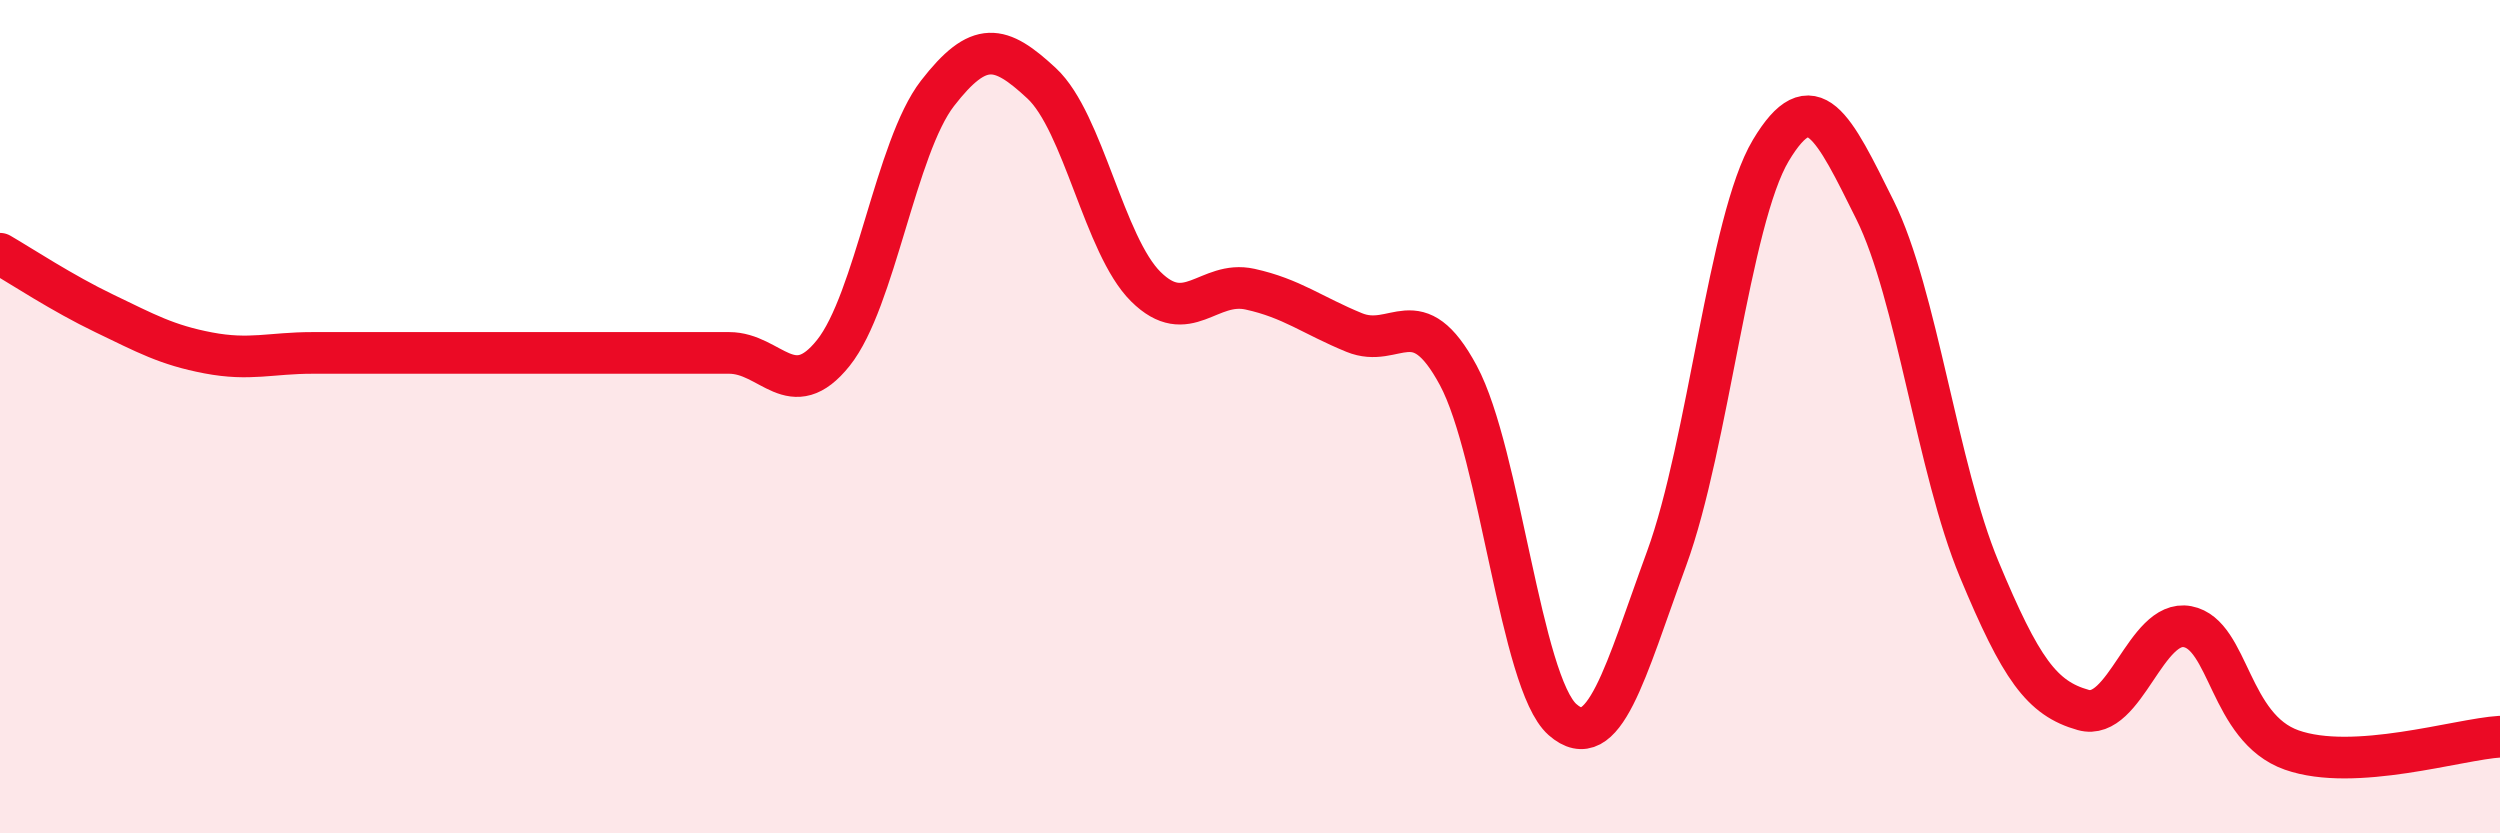
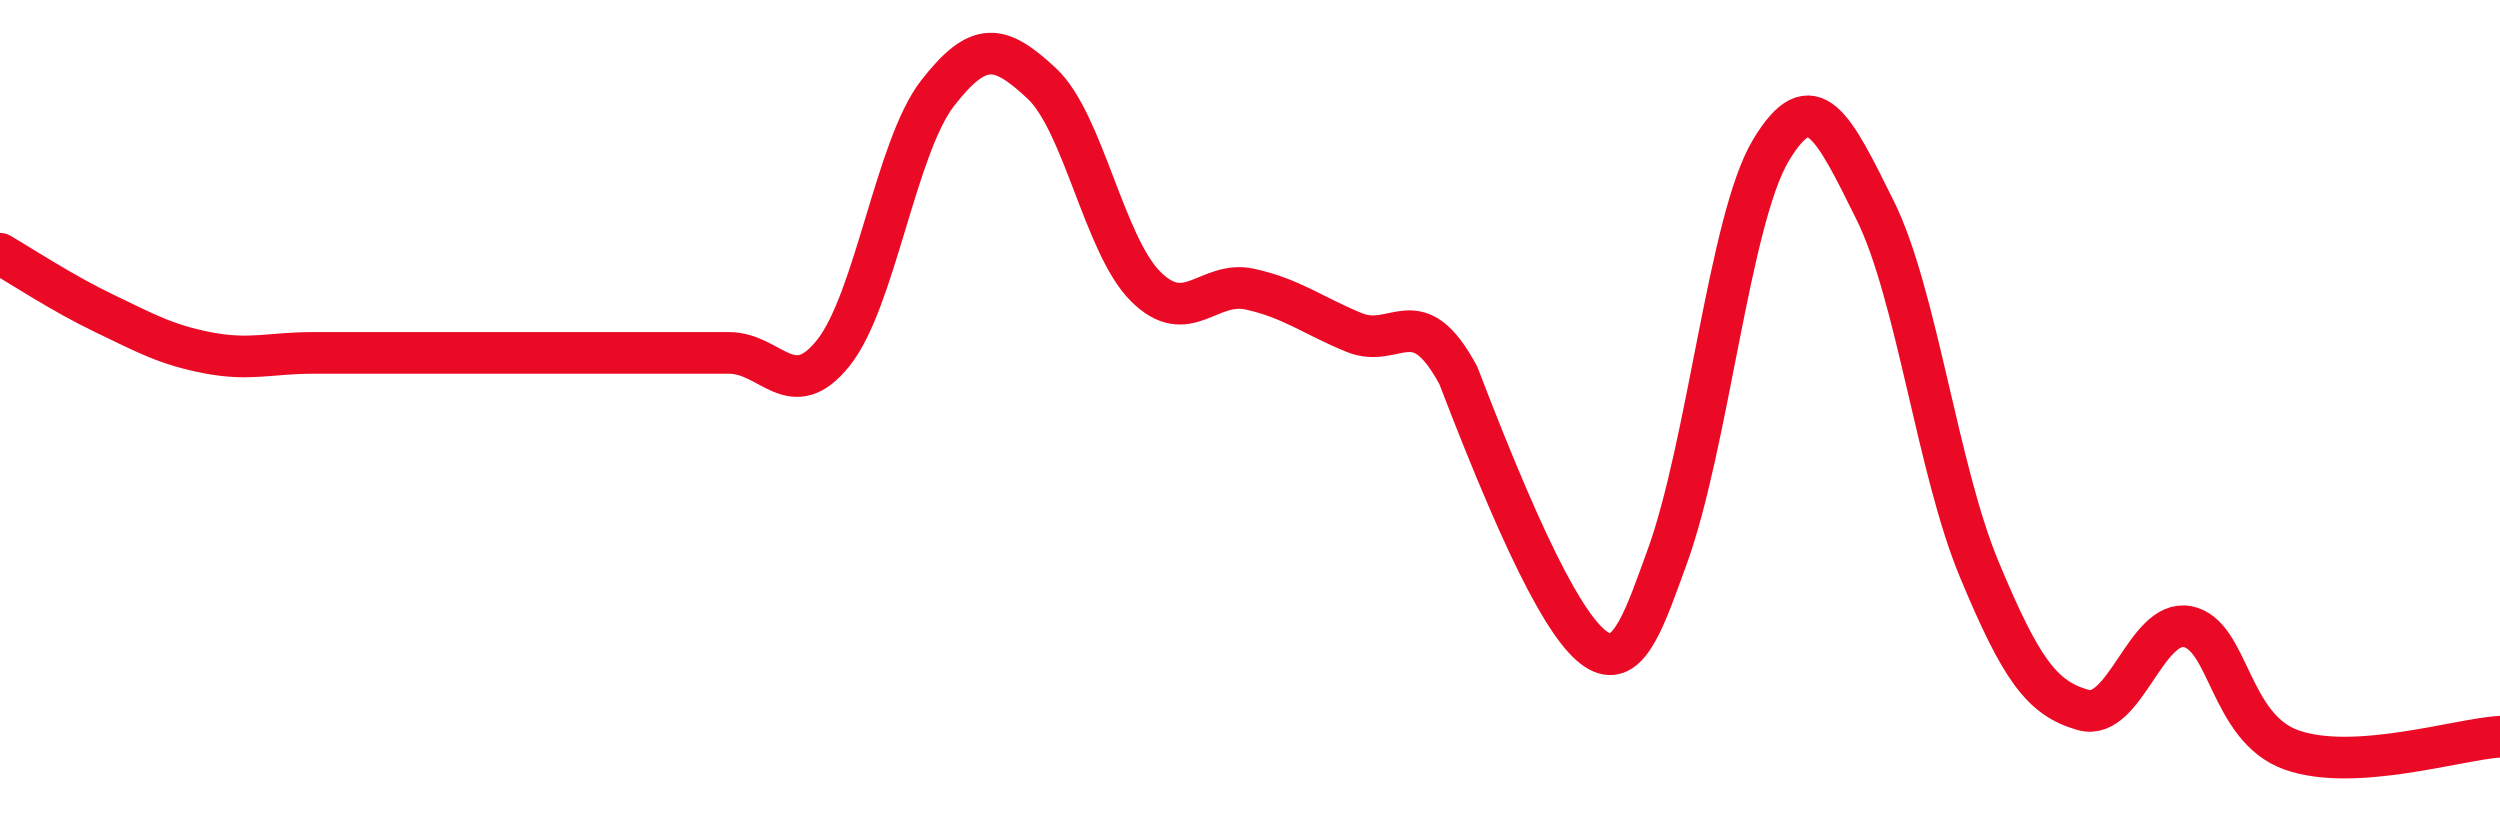
<svg xmlns="http://www.w3.org/2000/svg" width="60" height="20" viewBox="0 0 60 20">
-   <path d="M 0,6.09 C 0.5,6.38 1.5,7.04 2.5,7.52 C 3.5,8 4,8.28 5,8.47 C 6,8.66 6.5,8.47 7.5,8.47 C 8.5,8.47 9,8.47 10,8.47 C 11,8.47 11.5,8.47 12.5,8.47 C 13.5,8.47 14,8.47 15,8.47 C 16,8.47 16.5,8.47 17.5,8.47 C 18.5,8.47 19,9.72 20,8.47 C 21,7.22 21.5,3.53 22.5,2.24 C 23.5,0.95 24,1.07 25,2 C 26,2.93 26.5,5.89 27.5,6.88 C 28.5,7.87 29,6.72 30,6.94 C 31,7.16 31.5,7.57 32.5,7.98 C 33.5,8.39 34,7.15 35,9.01 C 36,10.87 36.5,16.39 37.5,17.27 C 38.5,18.15 39,16.13 40,13.4 C 41,10.67 41.5,5.28 42.5,3.61 C 43.5,1.94 44,3.03 45,5.04 C 46,7.05 46.5,11.26 47.5,13.66 C 48.5,16.06 49,16.76 50,17.04 C 51,17.32 51.5,14.85 52.5,15.04 C 53.5,15.23 53.5,17.47 55,18 C 56.5,18.53 59,17.74 60,17.68L60 20L0 20Z" fill="#EB0A25" opacity="0.1" stroke-linecap="round" stroke-linejoin="round" />
-   <path d="M 0,6.09 C 0.5,6.38 1.5,7.04 2.5,7.52 C 3.5,8 4,8.28 5,8.47 C 6,8.66 6.5,8.47 7.5,8.47 C 8.5,8.47 9,8.47 10,8.47 C 11,8.47 11.5,8.47 12.5,8.47 C 13.5,8.47 14,8.47 15,8.47 C 16,8.47 16.5,8.47 17.5,8.47 C 18.5,8.47 19,9.72 20,8.47 C 21,7.22 21.5,3.53 22.5,2.24 C 23.5,0.95 24,1.07 25,2 C 26,2.93 26.5,5.89 27.5,6.88 C 28.5,7.87 29,6.72 30,6.94 C 31,7.16 31.5,7.57 32.5,7.98 C 33.5,8.39 34,7.15 35,9.01 C 36,10.87 36.5,16.39 37.5,17.27 C 38.5,18.15 39,16.13 40,13.4 C 41,10.67 41.5,5.28 42.5,3.61 C 43.5,1.94 44,3.03 45,5.04 C 46,7.05 46.5,11.26 47.5,13.66 C 48.5,16.06 49,16.76 50,17.04 C 51,17.32 51.5,14.85 52.5,15.04 C 53.5,15.23 53.5,17.47 55,18 C 56.5,18.53 59,17.74 60,17.68" stroke="#EB0A25" stroke-width="1" fill="none" stroke-linecap="round" stroke-linejoin="round" />
+   <path d="M 0,6.09 C 0.5,6.38 1.5,7.04 2.5,7.52 C 3.5,8 4,8.28 5,8.47 C 6,8.66 6.5,8.47 7.5,8.47 C 8.5,8.47 9,8.47 10,8.47 C 11,8.47 11.5,8.47 12.5,8.47 C 13.5,8.47 14,8.47 15,8.47 C 16,8.47 16.5,8.47 17.5,8.47 C 18.5,8.47 19,9.72 20,8.47 C 21,7.22 21.5,3.53 22.5,2.24 C 23.5,0.95 24,1.07 25,2 C 26,2.93 26.5,5.89 27.5,6.88 C 28.5,7.87 29,6.72 30,6.94 C 31,7.16 31.5,7.57 32.5,7.98 C 33.5,8.39 34,7.15 35,9.01 C 38.5,18.15 39,16.13 40,13.4 C 41,10.67 41.5,5.28 42.5,3.61 C 43.5,1.94 44,3.03 45,5.04 C 46,7.05 46.5,11.26 47.5,13.66 C 48.5,16.06 49,16.76 50,17.04 C 51,17.32 51.5,14.85 52.5,15.04 C 53.5,15.23 53.5,17.47 55,18 C 56.5,18.53 59,17.74 60,17.68" stroke="#EB0A25" stroke-width="1" fill="none" stroke-linecap="round" stroke-linejoin="round" />
</svg>